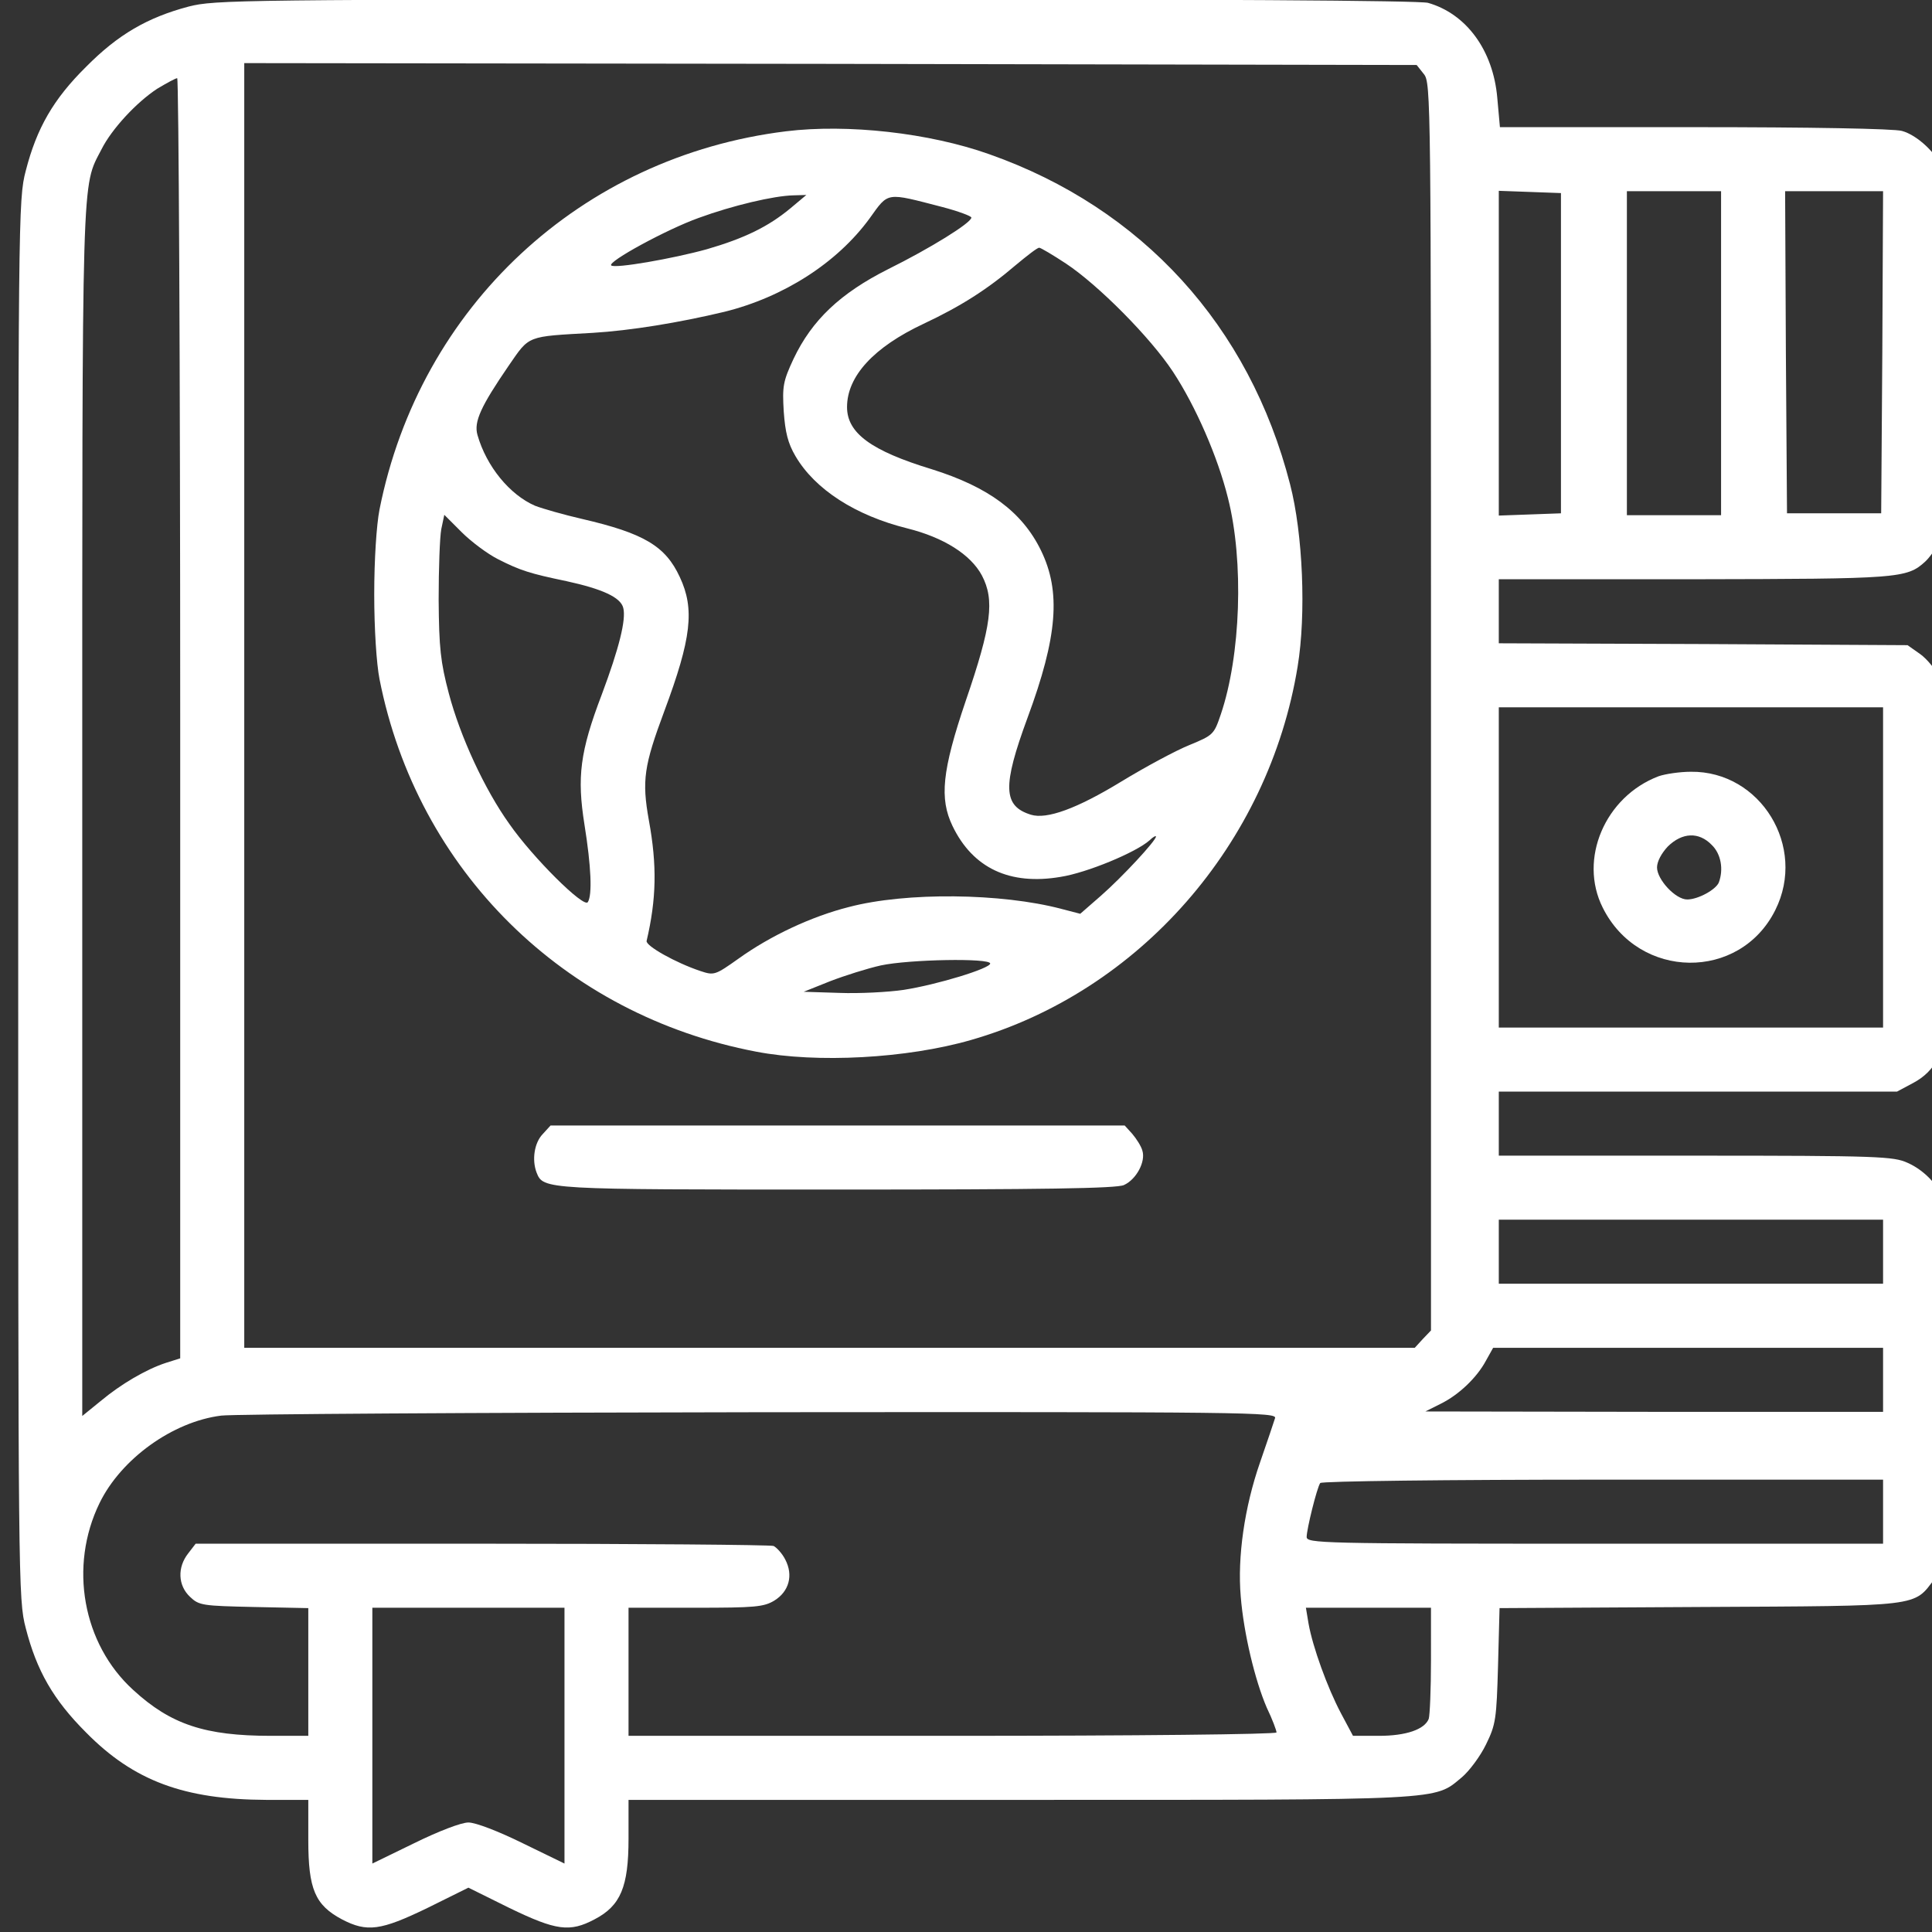
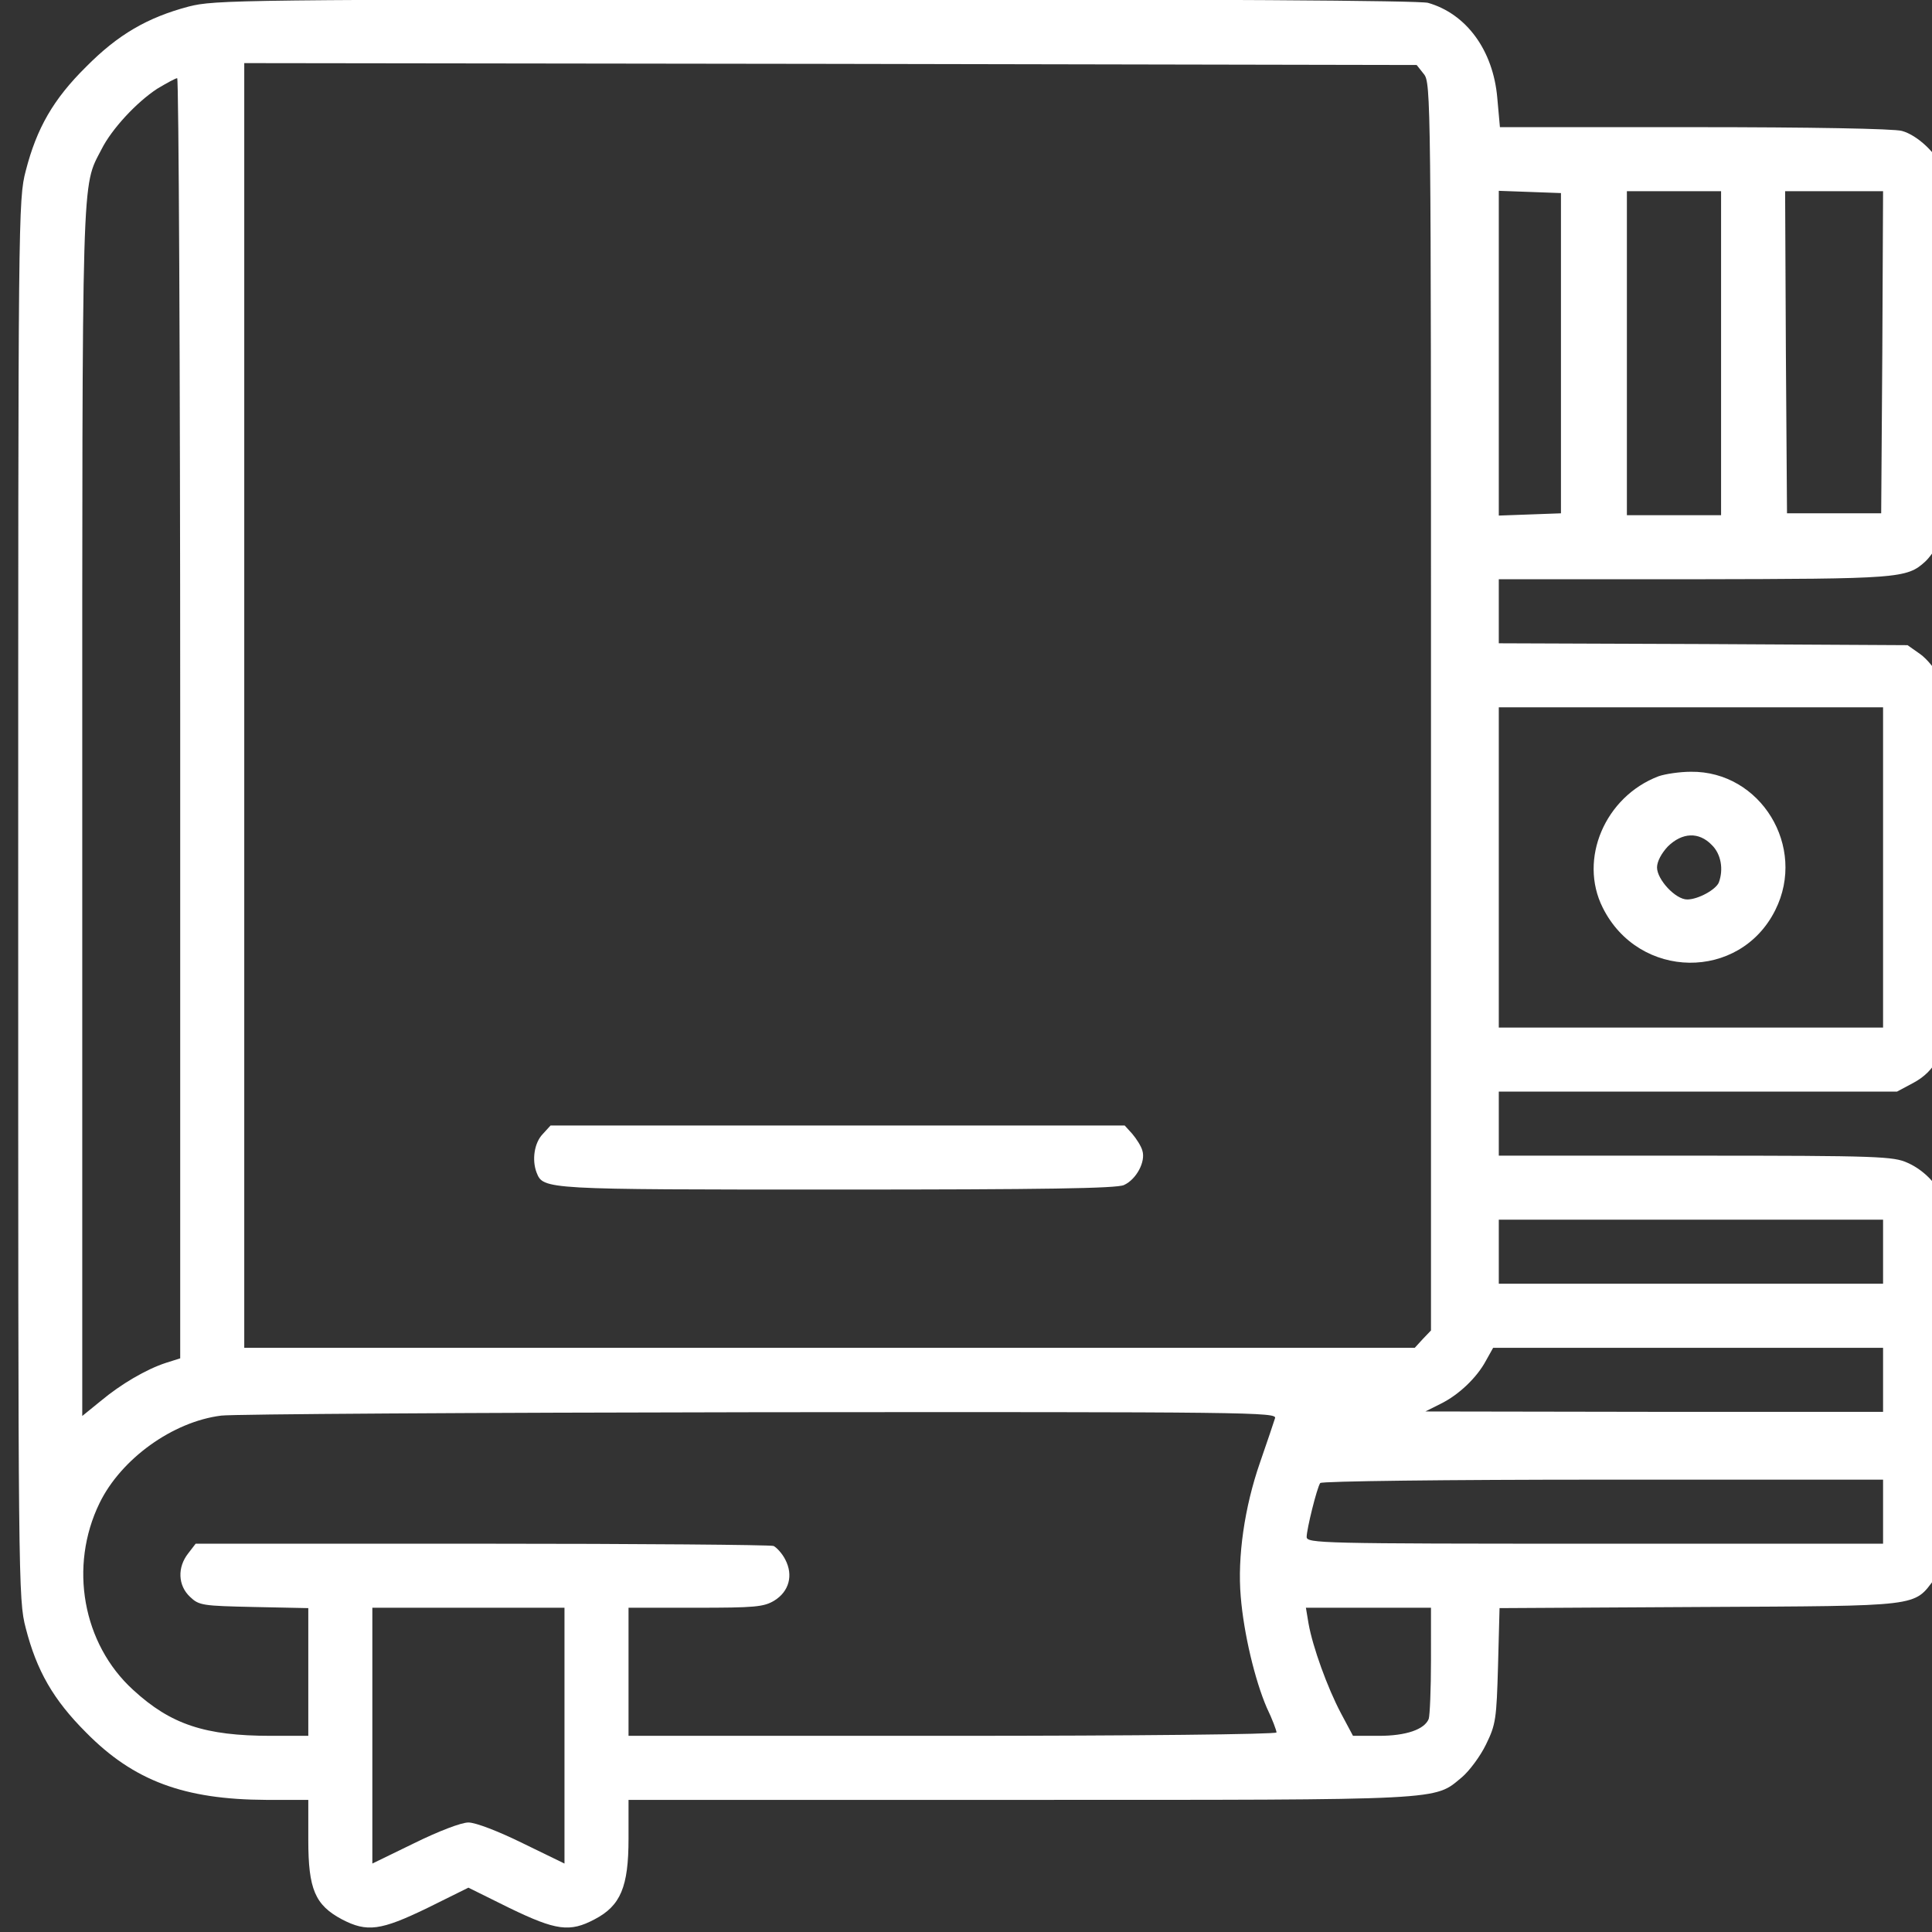
<svg xmlns="http://www.w3.org/2000/svg" xmlns:ns1="http://sodipodi.sourceforge.net/DTD/sodipodi-0.dtd" xmlns:ns2="http://www.inkscape.org/namespaces/inkscape" version="1.0" width="200pt" height="200pt" viewBox="0 0 200 200" preserveAspectRatio="xMidYMid" id="svg4" ns1:docname="translate.svg" ns2:version="1.4 (86a8ad7, 2024-10-11)">
  <rect x="0" y="0" width="200" height="200" fill="#333333" stroke="none" />
  <defs id="defs4" />
  <ns1:namedview id="namedview4" pagecolor="#ffffff" bordercolor="#000000" borderopacity="0.25" ns2:showpageshadow="2" ns2:pageopacity="0.0" ns2:pagecheckerboard="0" ns2:deskcolor="#d1d1d1" ns2:document-units="pt" ns2:zoom="1.1938477" ns2:cx="340.91451" ns2:cy="341.33332" ns2:window-width="1920" ns2:window-height="1017" ns2:window-x="-8" ns2:window-y="-8" ns2:window-maximized="1" ns2:current-layer="svg4" />
  <g transform="matrix(0.039,0,0,-0.039,1.885,199.583)" fill="#000000" stroke="none" id="g4" style="fill:#ffffff">
    <path d="M 452,5100 C 343,5071 265,5026 180,4940 93,4854 49,4777 20,4664 0,4588 0,4546 0,2730 0,914 0,872 20,796 49,683 93,606 180,519 307,390 441,341 658,340 H 770 V 233 c 0,-130 18,-172 89,-210 67,-35 103,-30 227,30 l 109,54 109,-54 c 124,-60 160,-65 226,-30 69,36 90,86 90,214 v 103 h 1038 c 1140,0 1099,-2 1174,60 20,17 49,56 64,87 26,53 28,67 32,210 l 4,152 532,3 c 593,3 566,0 623,75 l 28,36 3,461 c 2,254 0,475 -3,493 -8,43 -50,92 -100,114 -37,17 -77,19 -562,19 h -523 v 85 85 h 528 529 l 43,23 c 30,16 51,37 67,67 l 23,43 v 461 c 0,428 -2,464 -19,502 -10,23 -34,52 -52,65 l -34,24 -542,3 -543,2 v 85 85 h 518 c 544,1 565,2 614,47 11,10 29,35 39,55 18,35 19,66 19,497 0,300 -4,469 -11,488 -15,42 -68,92 -109,103 -21,6 -243,10 -551,10 h -516 l -7,78 c -11,126 -82,223 -184,252 -25,6 -561,10 -1627,9 -1533,0 -1593,-1 -1663,-19 z m 3279,-179 c 19,-23 19,-64 19,-1679 V 1586 l -22,-23 -21,-23 H 2153 600 v 1705 1705 l 1556,-2 1556,-3 z M 430,3211 V 1512 l -38,-12 c -52,-17 -119,-56 -174,-102 l -48,-39 v 1603 c 0,1729 -2,1656 51,1759 27,54 93,125 148,161 25,15 49,28 53,28 4,0 8,-765 8,-1699 z m 3665,969 v -425 l -82,-3 -83,-3 v 431 431 l 83,-3 82,-3 z m 425,0 v -430 h -125 -125 v 430 430 h 125 125 z m 428,3 -3,-428 h -125 -125 l -3,428 -2,427 h 130 130 z m 2,-1368 v -425 h -510 -510 v 425 425 h 510 510 z m 0,-1020 v -85 h -510 -510 v 85 85 h 510 510 z m 0,-340 v -85 h -607 l -608,1 40,20 c 49,24 97,70 121,115 l 19,34 h 517 518 z M 3336,1353 c -3,-10 -21,-63 -40,-118 -41,-118 -60,-250 -51,-355 8,-99 38,-223 69,-295 15,-31 26,-61 26,-66 0,-5 -375,-9 -860,-9 h -860 v 170 170 h 178 c 157,0 181,2 209,19 39,24 51,67 29,109 -8,16 -23,32 -31,36 -9,3 -358,6 -775,6 H 471 l -20,-26 c -29,-37 -27,-85 5,-115 24,-23 33,-24 170,-27 l 144,-3 V 679 510 h -99 c -175,0 -266,30 -366,122 -134,122 -171,328 -89,496 57,117 194,216 323,232 31,4 674,8 1430,9 1304,1 1373,0 1367,-16 z m 1614,-248 v -85 h -765 c -728,0 -765,1 -765,18 0,20 27,130 36,143 3,5 338,9 750,9 h 744 z M 1450,510 V 171 l -111,54 c -65,32 -125,55 -144,55 -19,0 -79,-23 -144,-55 L 940,171 v 339 340 h 255 255 z m 2300,201 c 0,-77 -3,-147 -6,-156 -11,-28 -60,-45 -132,-45 h -69 l -32,60 c -36,68 -75,176 -86,238 l -7,42 h 166 166 z" id="path1" style="fill:#ffffff" />
-     <path d="m 2038,4769 c -544,-67 -972,-465 -1079,-1004 -8,-41 -14,-133 -14,-225 0,-92 6,-184 14,-225 100,-508 490,-892 1000,-989 161,-31 400,-18 570,31 446,128 790,520 867,991 23,139 14,353 -20,484 -108,421 -393,733 -798,876 -160,57 -377,81 -540,61 z m 11,-205 c -58,-48 -121,-79 -221,-108 -90,-25 -245,-52 -254,-43 -10,10 148,96 232,126 90,33 200,59 252,60 l 34,1 z m 404,4 c 42,-11 77,-24 77,-28 0,-14 -110,-82 -221,-137 -127,-64 -202,-135 -251,-238 -28,-60 -30,-73 -26,-140 4,-55 11,-84 31,-118 52,-89 160,-158 297,-192 96,-24 168,-69 198,-125 34,-65 26,-132 -43,-333 -63,-186 -70,-259 -35,-332 54,-112 152,-158 287,-135 70,11 200,65 236,97 9,9 17,13 17,10 0,-11 -90,-108 -146,-157 l -55,-48 -50,13 c -159,42 -412,45 -564,5 -99,-25 -208,-76 -293,-137 -62,-44 -65,-45 -101,-33 -66,22 -146,67 -143,80 26,111 28,200 6,320 -19,106 -13,145 41,290 72,193 81,271 41,356 -38,82 -95,116 -259,154 -48,11 -104,27 -125,35 -67,29 -129,104 -153,188 -10,35 9,76 83,184 56,81 46,77 223,87 100,6 229,27 350,56 157,39 299,130 385,248 51,71 42,69 193,30 z m 328,-150 c 86,-57 224,-196 284,-287 60,-91 119,-226 146,-335 43,-169 34,-419 -19,-575 -18,-53 -20,-55 -83,-81 -35,-14 -117,-58 -181,-97 -118,-72 -198,-101 -240,-88 -74,23 -76,75 -9,257 80,216 89,335 36,444 -50,103 -140,169 -290,216 -161,49 -225,96 -225,165 0,82 71,159 203,221 98,46 169,91 245,156 30,25 57,46 62,46 4,0 36,-19 71,-42 z M 1274,3633 c 59,-30 85,-38 181,-58 96,-21 144,-43 151,-71 8,-31 -11,-107 -57,-230 -58,-152 -66,-219 -46,-345 18,-112 21,-187 9,-206 -10,-17 -146,118 -208,207 -66,92 -131,233 -161,347 -22,83 -26,121 -27,248 0,83 3,167 7,188 l 8,38 46,-46 c 25,-25 69,-58 97,-72 z M 2580,2560 c 0,-13 -140,-56 -230,-70 -41,-6 -118,-10 -170,-8 l -95,3 70,28 c 39,15 99,34 135,42 75,16 290,20 290,5 z" id="path2" style="fill:#ffffff" />
    <path d="m 1392,2107 c -22,-23 -29,-68 -16,-102 18,-45 19,-45 798,-45 549,0 742,3 761,12 33,15 58,62 49,91 -3,12 -16,32 -27,45 l -20,22 h -762 -762 z" id="path3" style="fill:#ffffff" />
    <path d="m 4354,3057 c -142,-54 -213,-220 -148,-349 96,-192 364,-195 458,-6 84,168 -39,369 -224,367 -30,0 -69,-6 -86,-12 z m 141,-182 c 25,-24 32,-65 19,-100 -8,-19 -55,-45 -84,-45 -31,0 -80,53 -80,85 0,16 12,38 29,56 38,37 82,39 116,4 z" id="path4" style="fill:#ffffff" />
  </g>
</svg>